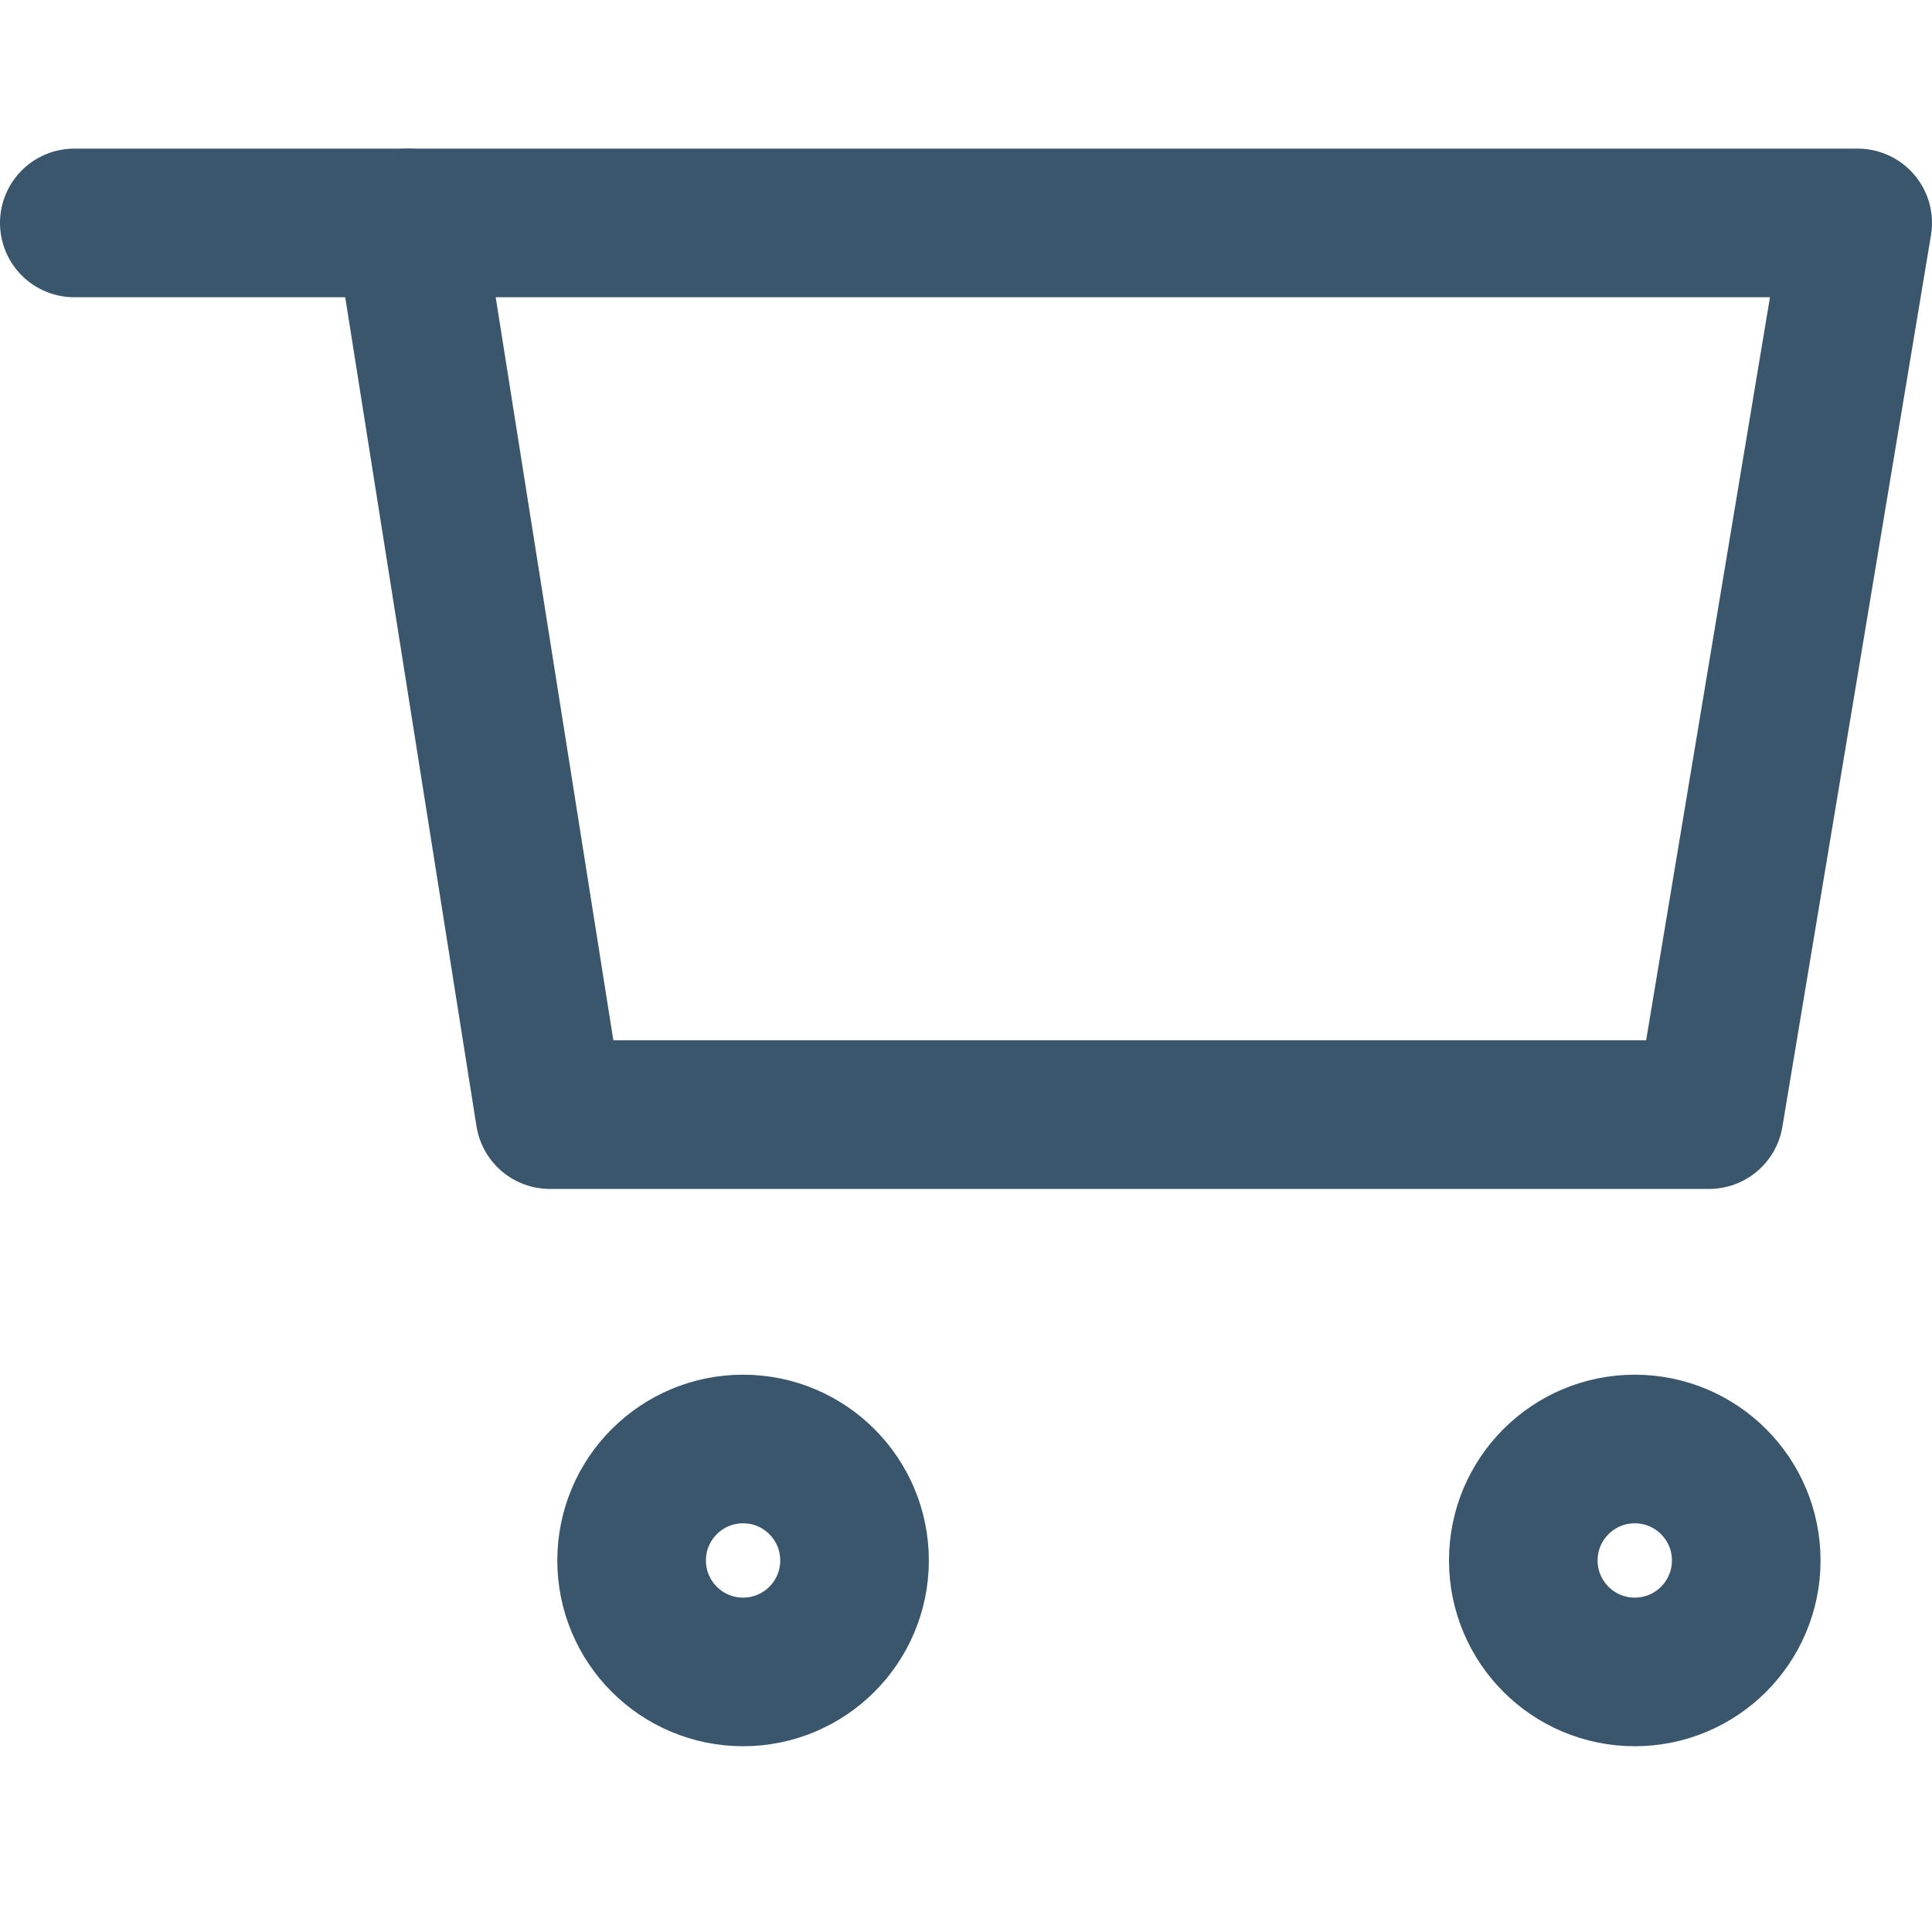
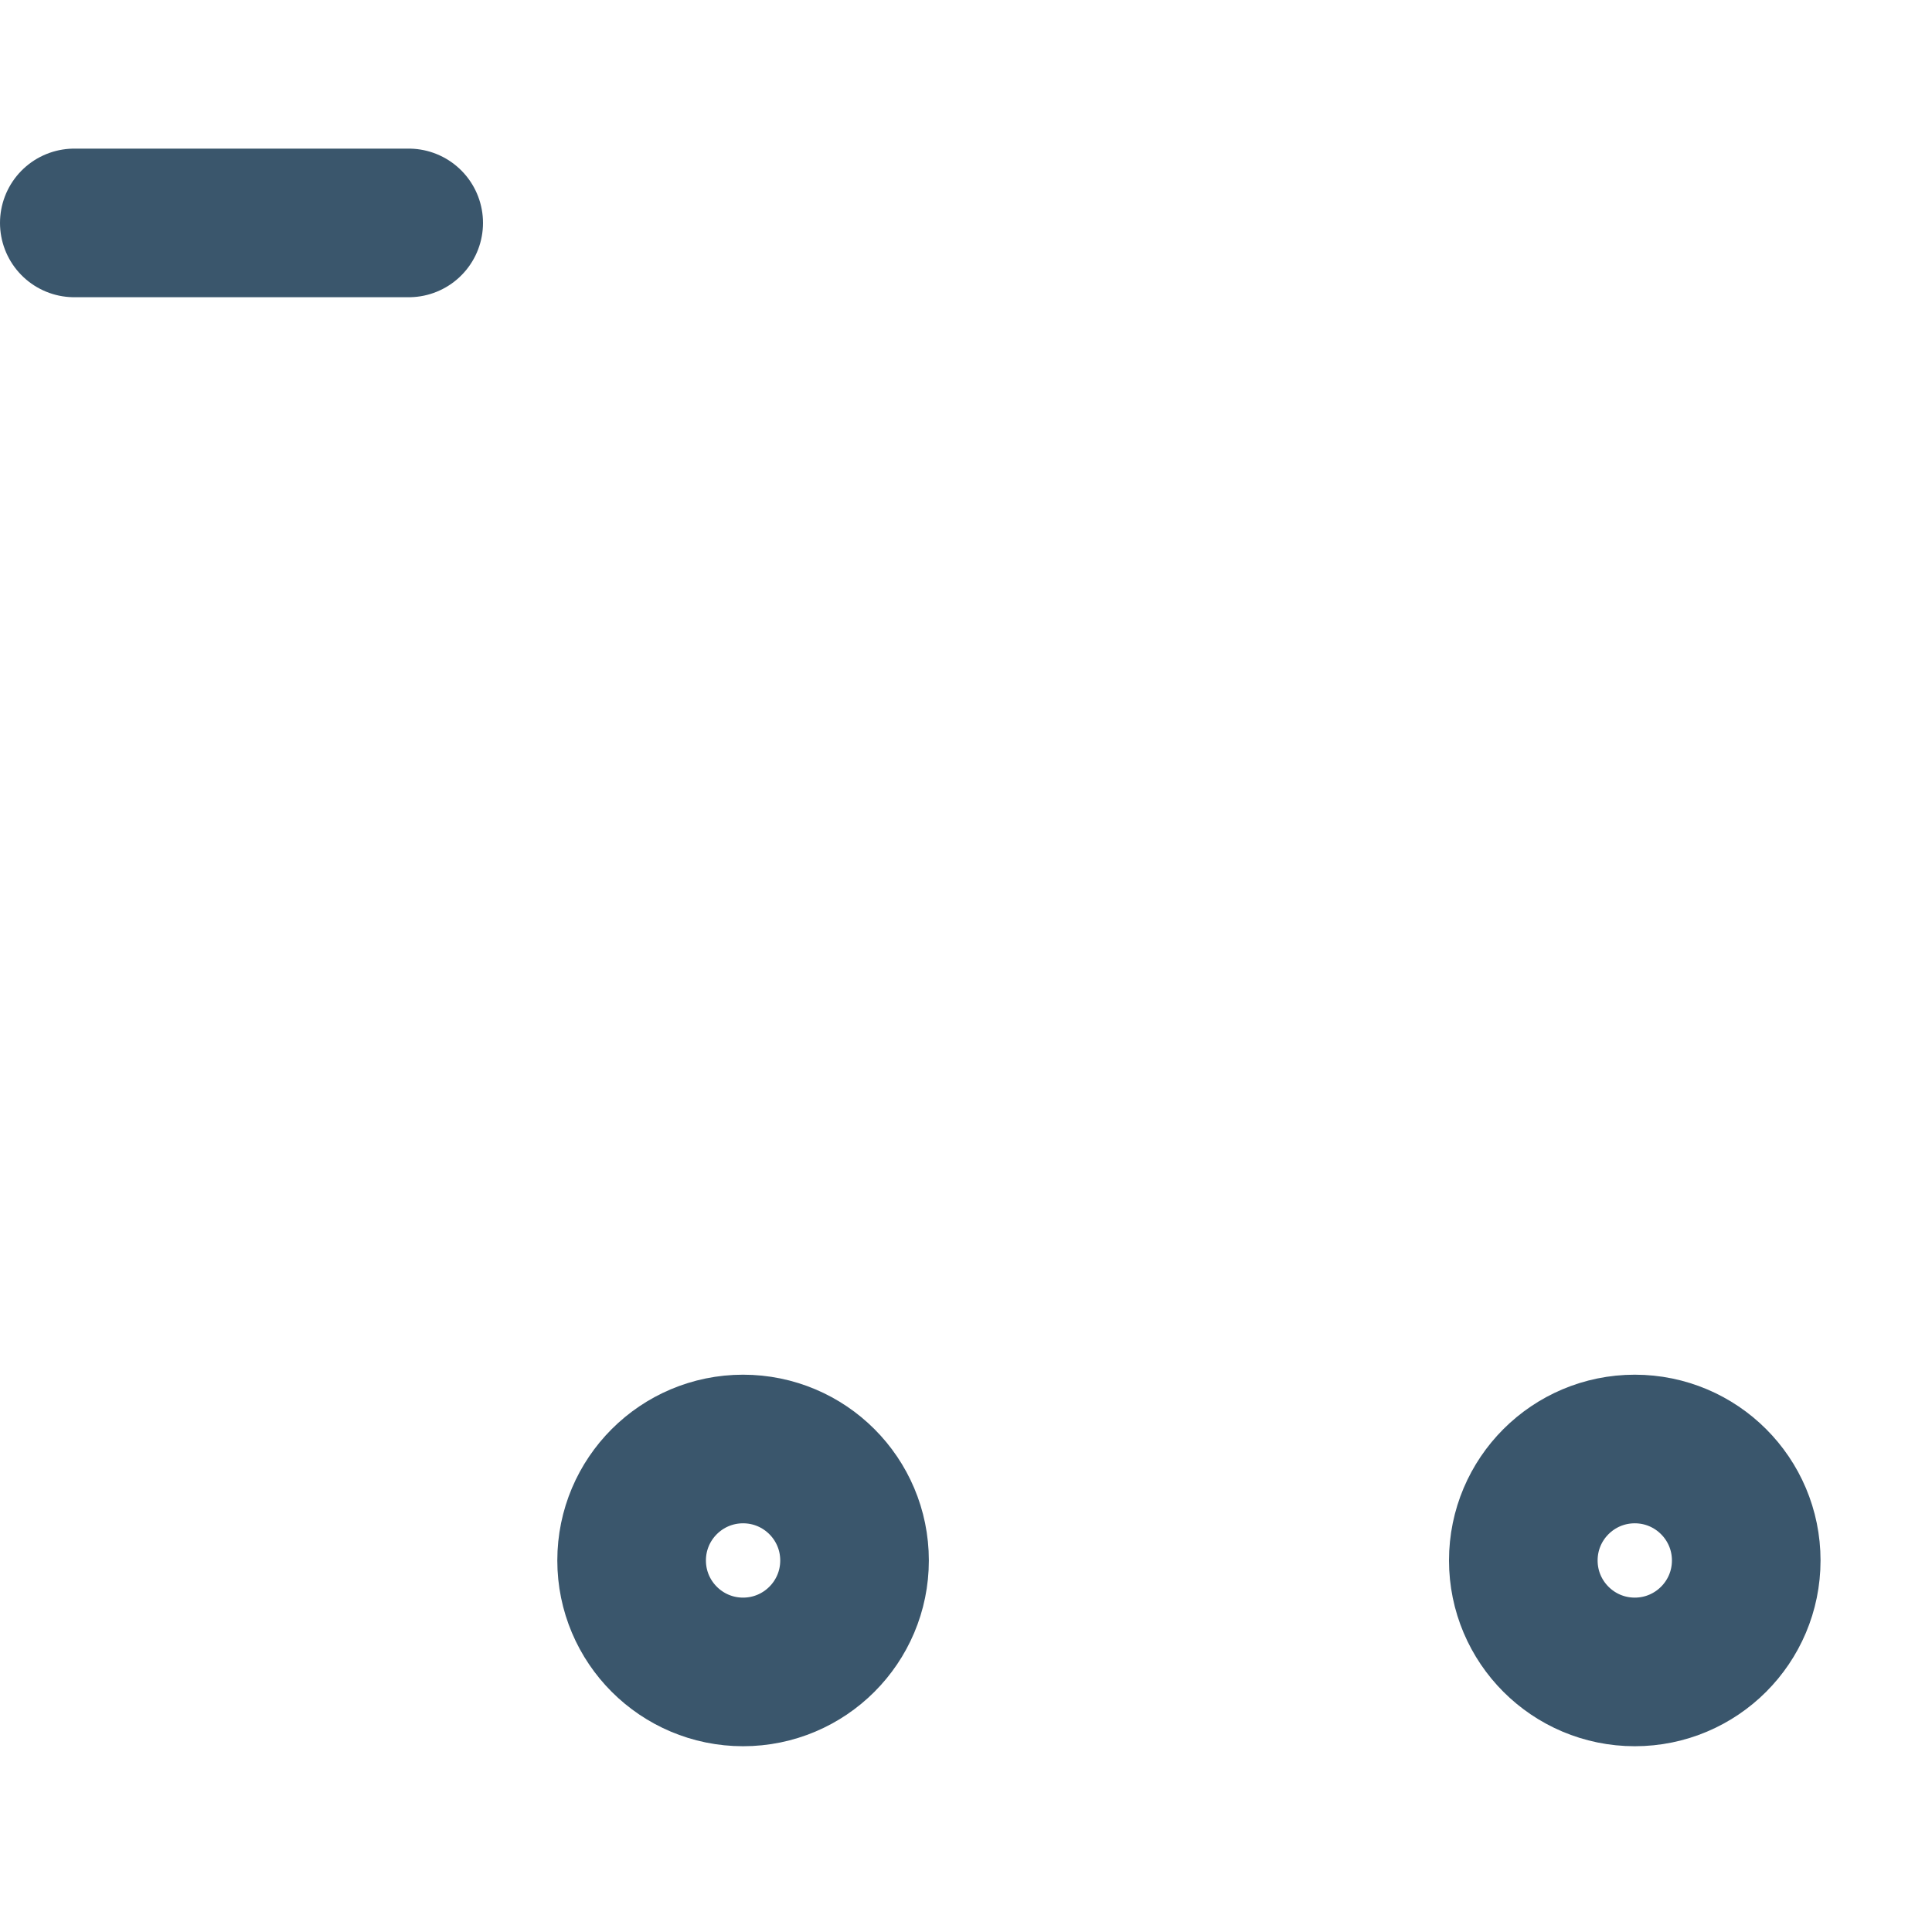
<svg xmlns="http://www.w3.org/2000/svg" version="1.1" id="Layer_1" x="0px" y="0px" viewBox="3 -3 26 26" style="enable-background:new 3 -3 26 26;" xml:space="preserve">
  <style type="text/css">
	.st0{fill:none;stroke:#3A566C;stroke-width:2;stroke-linecap:round;stroke-linejoin:round;}
</style>
  <title>cart</title>
  <desc>Created with Sketch.</desc>
  <g id="Symbols">
    <g id="nav" transform="translate(-1336, -13)">
      <g id="Group">
        <g id="Group-5" transform="translate(150, 0)">
          <g id="cart" transform="translate(1187, 14)">
-             <polygon id="Shape" class="st0" points="7.5,-1 27,-1 25,11 9.4,11      " />
            <circle id="Oval" class="st0" cx="12" cy="17" r="1.5" />
            <circle id="Oval_1_" class="st0" cx="24" cy="17" r="1.5" />
            <path id="Shape_1_" class="st0" d="M7.5-1H3" />
          </g>
        </g>
      </g>
    </g>
  </g>
</svg>